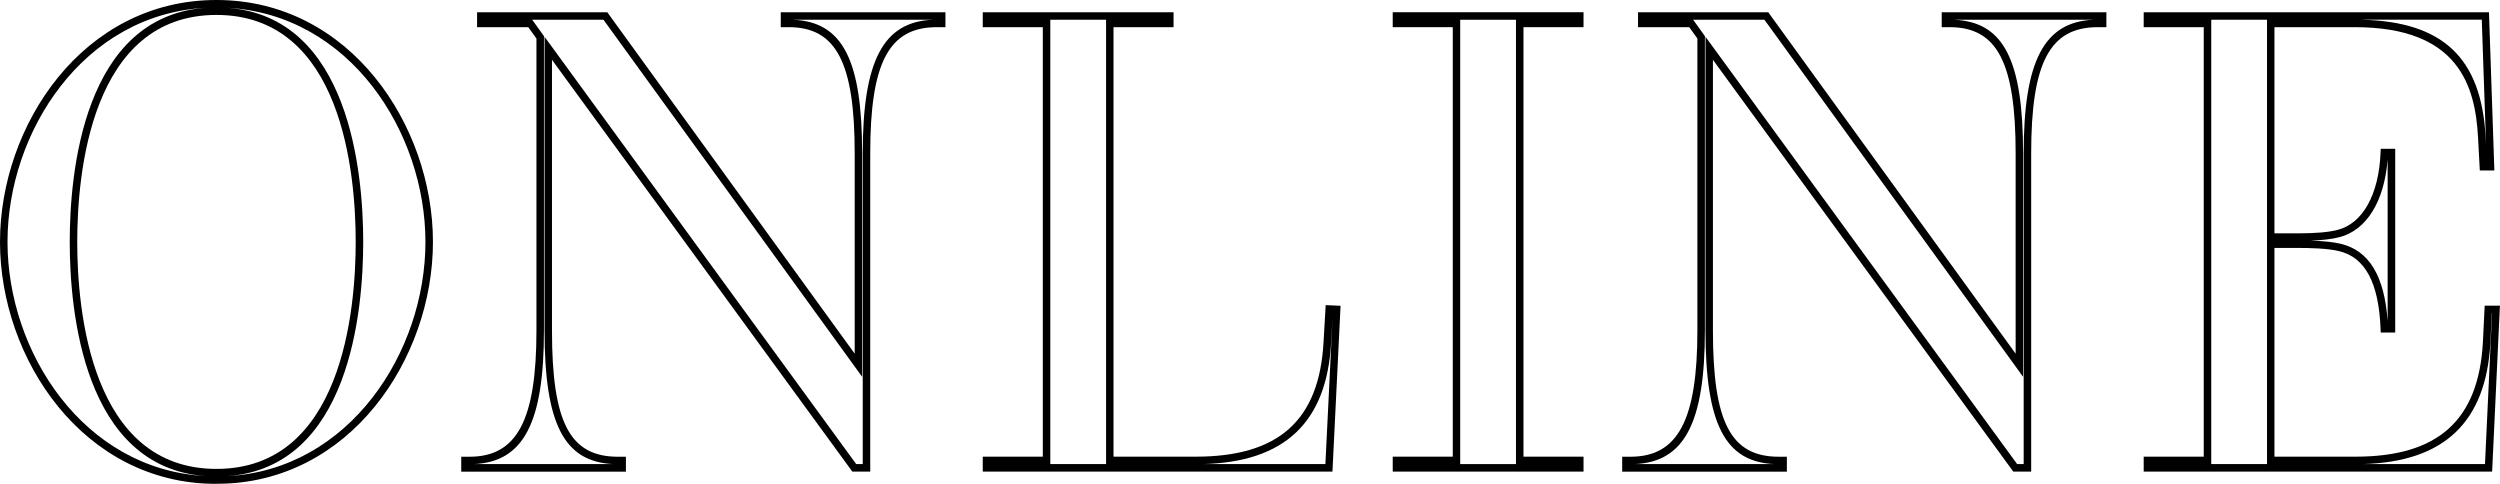
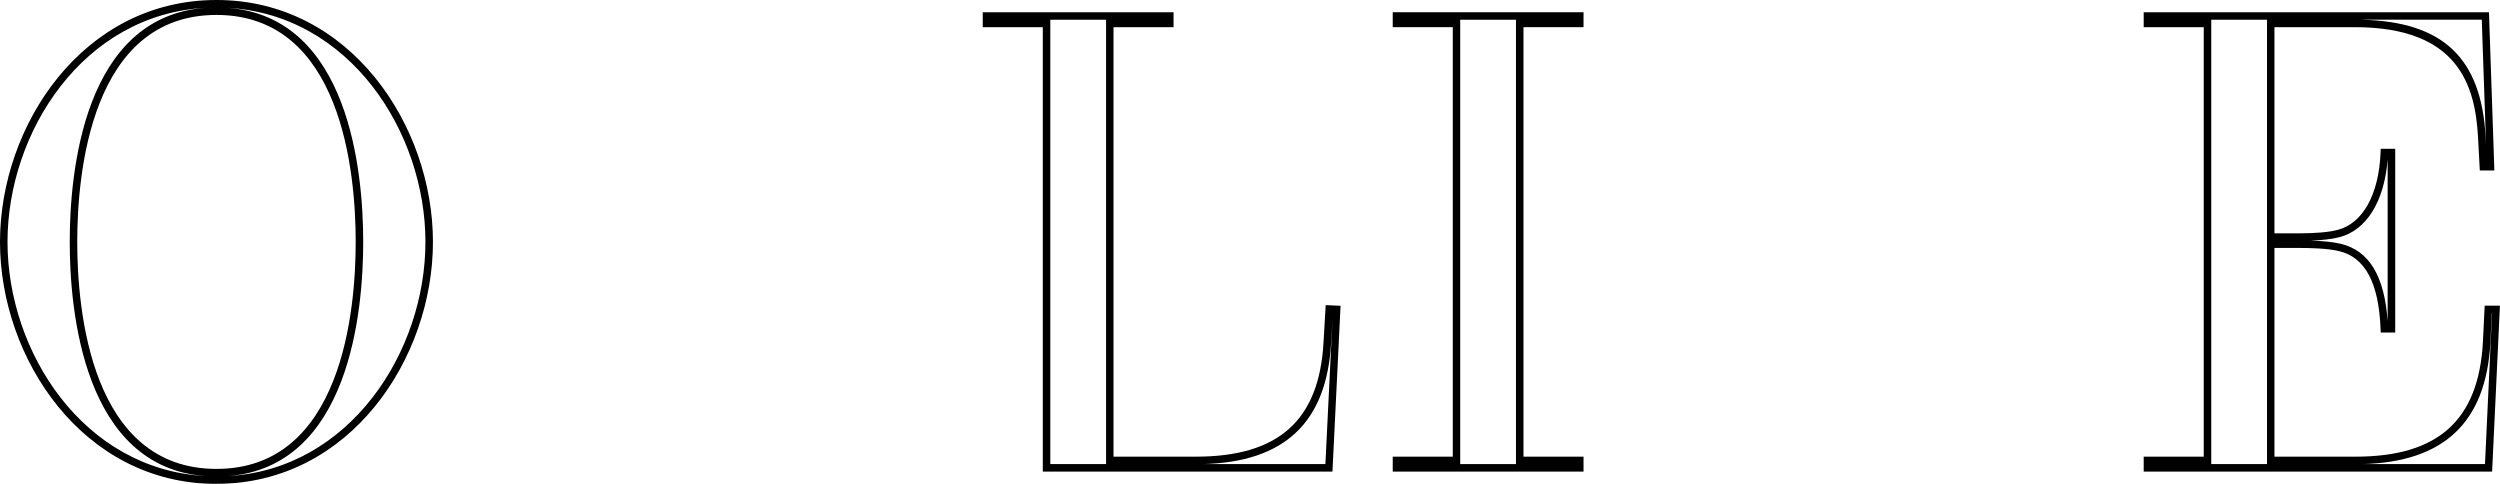
<svg xmlns="http://www.w3.org/2000/svg" id="_レイヤー_2" data-name="レイヤー_2" viewBox="0 0 333.07 64.47">
  <defs>
    <style>
      .cls-1 {
        filter: url(#outer-glow-1);
      }
    </style>
    <filter id="outer-glow-1" x="-30.97" y="-30.77" width="395" height="126" filterUnits="userSpaceOnUse">
      <feOffset dx="0" dy="0" />
      <feGaussianBlur result="blur" stdDeviation="10" />
      <feFlood flood-color="#fff" flood-opacity=".5" />
      <feComposite in2="blur" operator="in" />
      <feComposite in="SourceGraphic" />
    </filter>
  </defs>
  <g id="txt">
    <g class="cls-1">
      <path d="M28.84,64.47C11.03,64.47,0,47.74,0,32.23S11.03,0,28.84,0s28.84,16.73,28.84,32.23-11.03,32.23-28.84,32.23ZM27.44,1.04C11.07,1.89,1,17.62,1,32.23s10.07,30.35,26.44,31.2c-16.34-1.13-18.15-22.06-18.15-31.2S11.09,2.16,27.44,1.04ZM30.24,1.04c16.35,1.13,18.15,22.06,18.15,31.2s-1.8,30.07-18.15,31.2c16.37-.85,26.44-16.59,26.44-31.2S46.61,1.89,30.24,1.04ZM28.84,1.99C12.1,1.99,10.29,23.14,10.29,32.23s1.81,30.24,18.55,30.24,18.55-21.15,18.55-30.24S45.58,1.99,28.84,1.99Z" />
-       <path d="M115.94,62.83h-2.39l-.15-.21L73.54,7.97v36.05c0,12.27,2.38,16.83,8.79,16.83h1.06v1.99h-21.94v-1.99h1.1c6.33,0,8.92-4.88,8.92-16.83V5.13l-1.09-1.51h-6.82v-1.99h17.35l.15.21,32.81,45.28v-26.67c0-12.11-2.46-16.83-8.79-16.83h-1.06v-1.99h21.94v1.99h-1.15c-6.39,0-8.87,4.72-8.87,16.83v42.38ZM114.06,61.83h.88V20.45c0-12.33,2.71-17.55,9.33-17.82h-18.64c6.63.26,9.23,5.33,9.23,17.82v29.75L80.4,2.63h-9.5l1.57,2.18v39.2c0,12.33-2.72,17.55-9.37,17.82h18.68c-6.63-.26-9.23-5.33-9.23-17.82V4.9l41.52,56.93Z" />
-       <path d="M177.53,62.83h-46.6v-1.99h8V3.62h-8v-1.99h25.42v1.99h-8v57.22h10.98c11.02,0,16.42-4.84,17-15.22l.29-4.97,1.98.09-1.08,22.09ZM160.23,61.83h16.35l.95-19.4-.19,3.25c-.59,10.59-6.19,15.89-17.11,16.15ZM139.93,61.83h7.43V2.63h-7.43v59.2Z" />
+       <path d="M177.53,62.83h-46.6h8V3.62h-8v-1.99h25.42v1.99h-8v57.22h10.98c11.02,0,16.42-4.84,17-15.22l.29-4.97,1.98.09-1.08,22.09ZM160.23,61.83h16.35l.95-19.4-.19,3.25c-.59,10.59-6.19,15.89-17.11,16.15ZM139.93,61.83h7.43V2.63h-7.43v59.2Z" />
      <path d="M210.97,62.83h-25.42v-1.99h8V3.62h-8v-1.99h25.42v1.99h-8v57.22h8v1.99ZM194.54,61.83h7.43V2.63h-7.43v59.2Z" />
-       <path d="M270.61,62.83h-2.39l-.15-.21L228.21,7.97v36.05c0,12.27,2.38,16.83,8.79,16.83h1.06v1.99h-21.94v-1.99h1.1c6.33,0,8.92-4.88,8.92-16.83V5.13l-1.09-1.51h-6.82v-1.99h17.35l.15.21,32.81,45.28v-26.67c0-12.11-2.46-16.83-8.79-16.83h-1.06v-1.99h21.94v1.99h-1.15c-6.39,0-8.87,4.72-8.87,16.83v42.38ZM268.73,61.83h.88V20.45c0-12.33,2.71-17.55,9.33-17.82h-18.64c6.63.26,9.23,5.33,9.23,17.82v29.75L235.07,2.63h-9.5l1.57,2.18v39.2c0,12.33-2.72,17.55-9.37,17.82h18.68c-6.63-.26-9.23-5.33-9.23-17.82V4.9l41.52,56.93Z" />
      <path d="M332.03,62.83h-46.43v-1.99h8V3.62h-8v-1.99h46l.72,21.08h-1.94l-.24-4.47c-.38-6.81-2.59-14.62-16.4-14.62h-10.72v27.47h3.07c2.4,0,4.14-.15,5.34-.46,3.36-.86,5.51-4.72,5.73-10.33l.02-.48h1.93v24.48h-1.93l-.02-.48c-.24-6.16-2.06-9.55-5.55-10.37-1.54-.37-3.89-.42-5.52-.42h-3.07v27.81h10.81c10.99,0,16.38-4.84,16.96-15.22l.24-4.9h2.03l-1.04,22.11ZM314.72,61.83h16.35l.94-20.11h-.03l-.19,3.95c-.59,10.6-6.18,15.89-17.07,16.16ZM294.6,61.83h7.43V2.63h-7.43v59.2ZM307.86,32.06c1.74.05,3.03.19,3.98.42,3.78.89,5.84,4.27,6.26,10.32v-21.56c-.44,5.59-2.81,9.43-6.43,10.36-.97.25-2.21.4-3.82.46ZM314.67,2.63c10.8.26,15.89,5.08,16.48,15.55l.07,1.26-.58-16.82h-15.97Z" />
    </g>
  </g>
</svg>